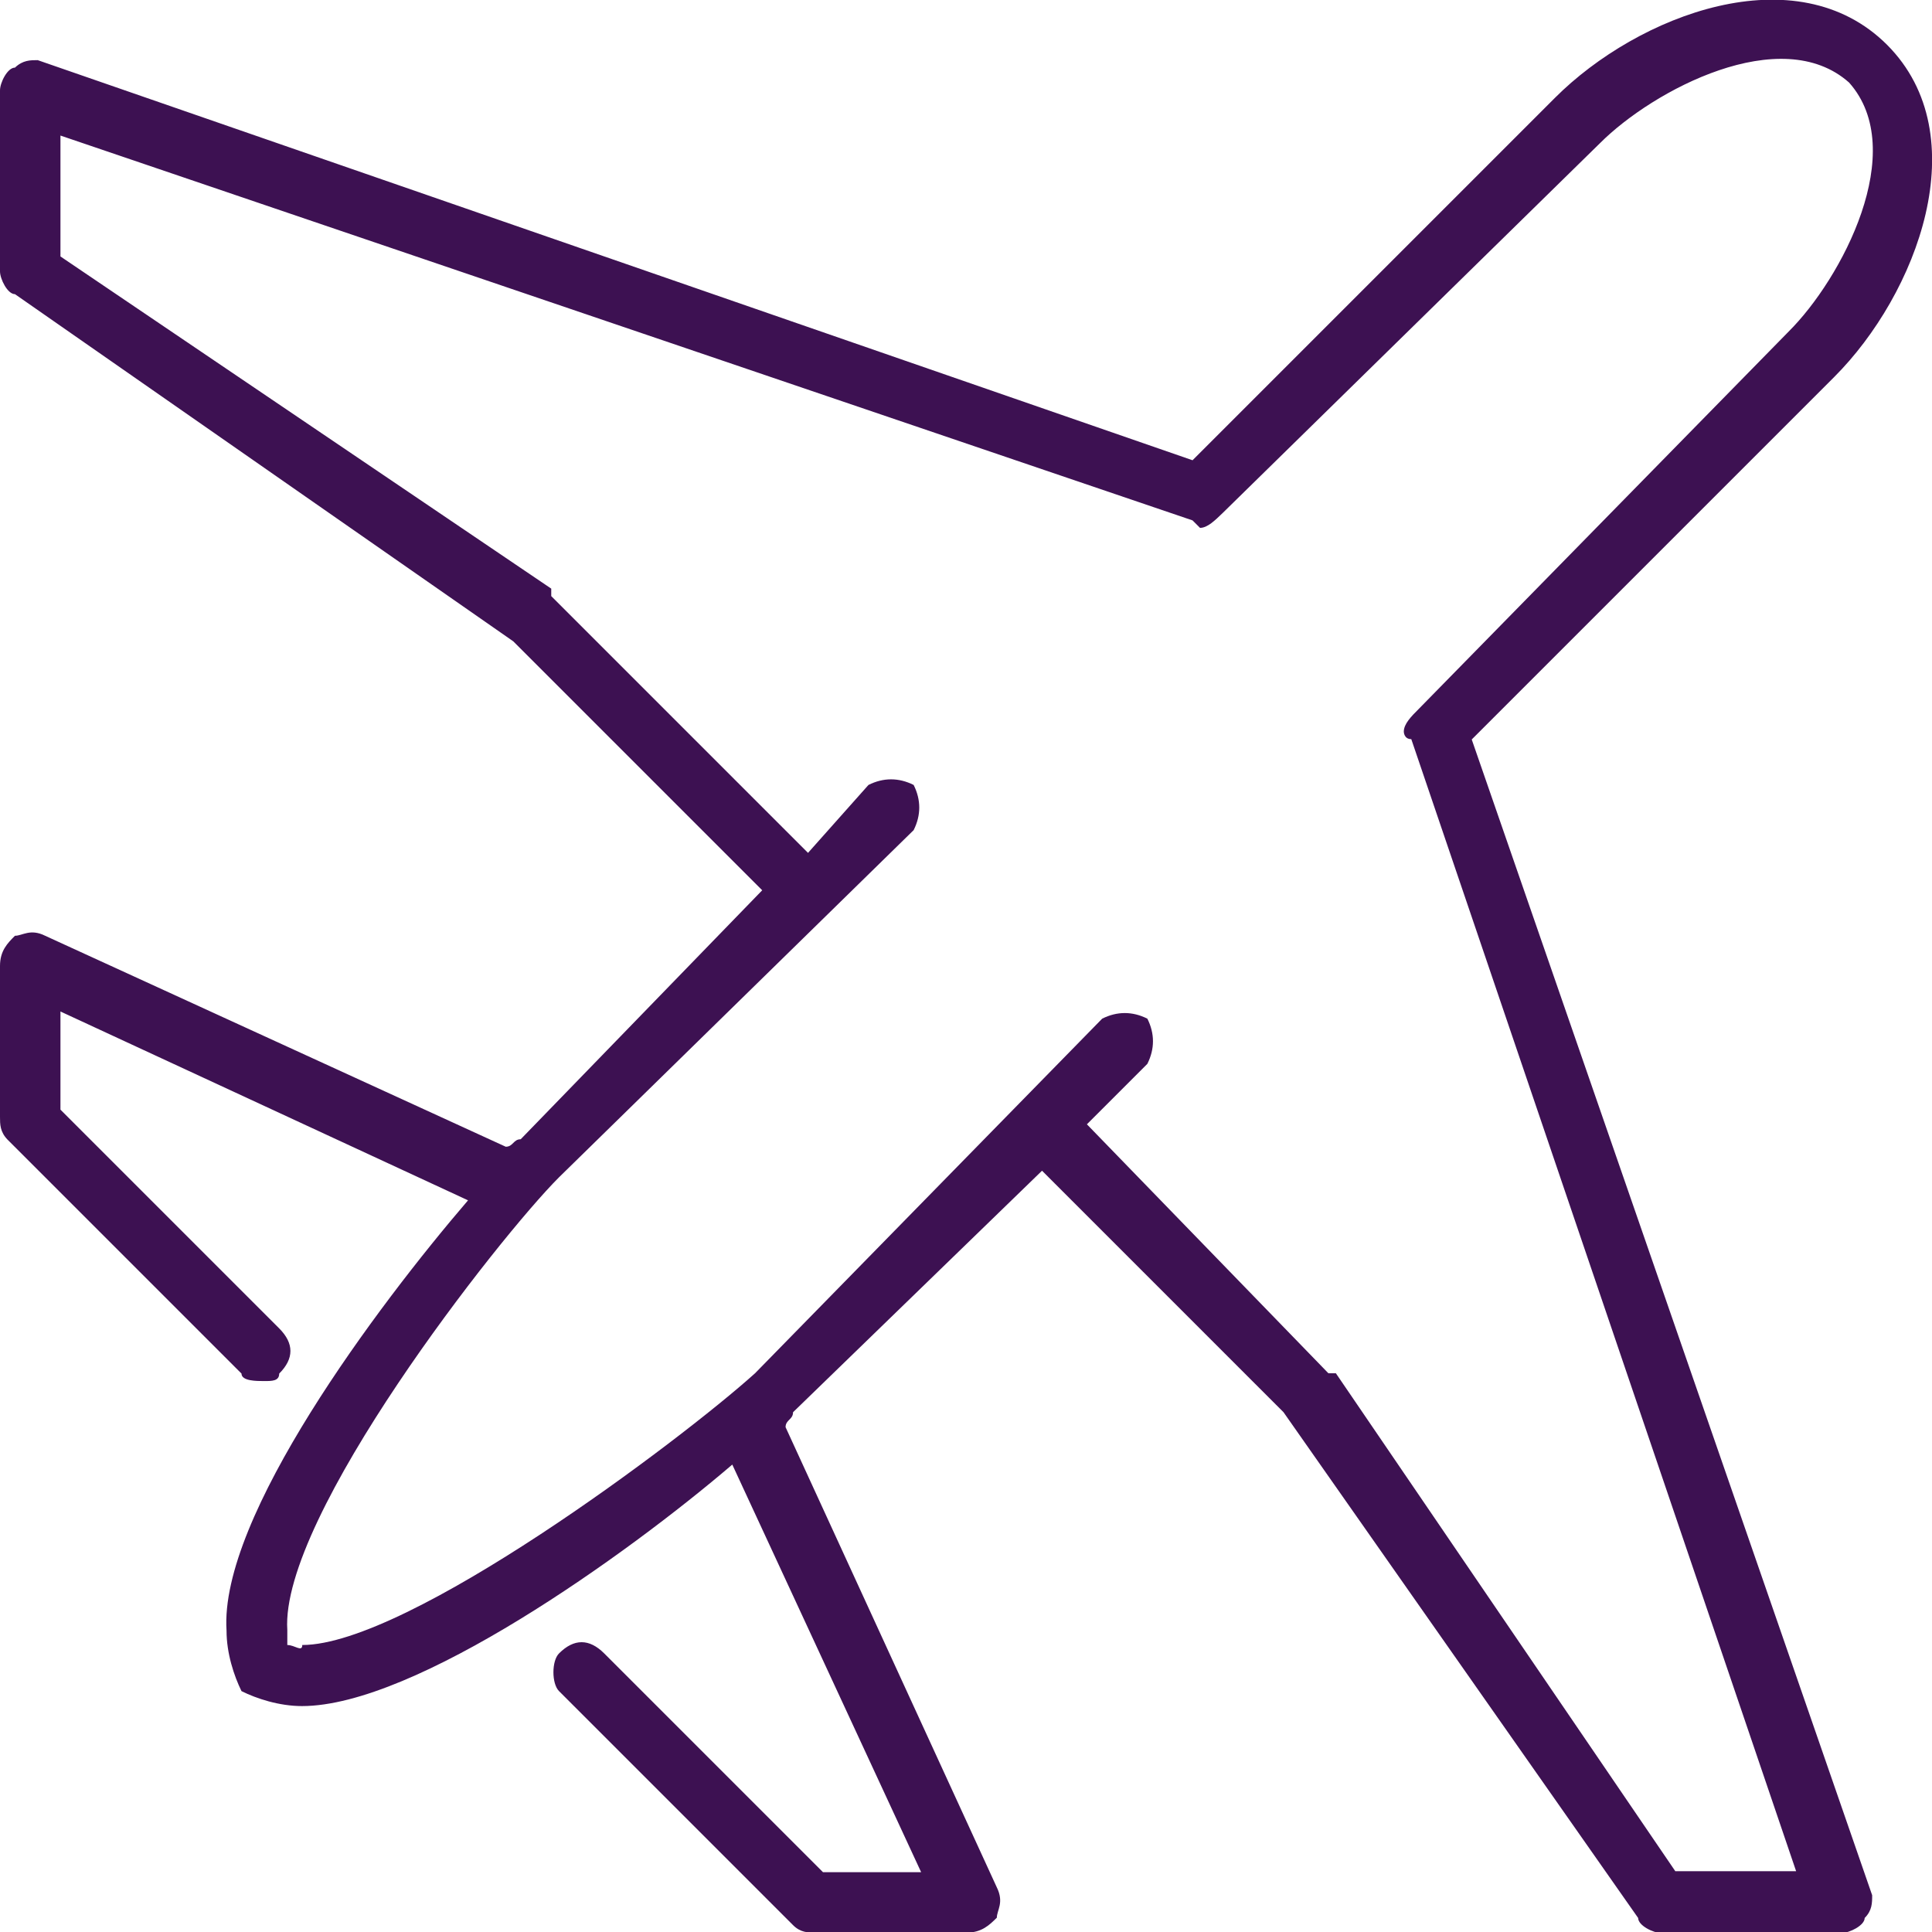
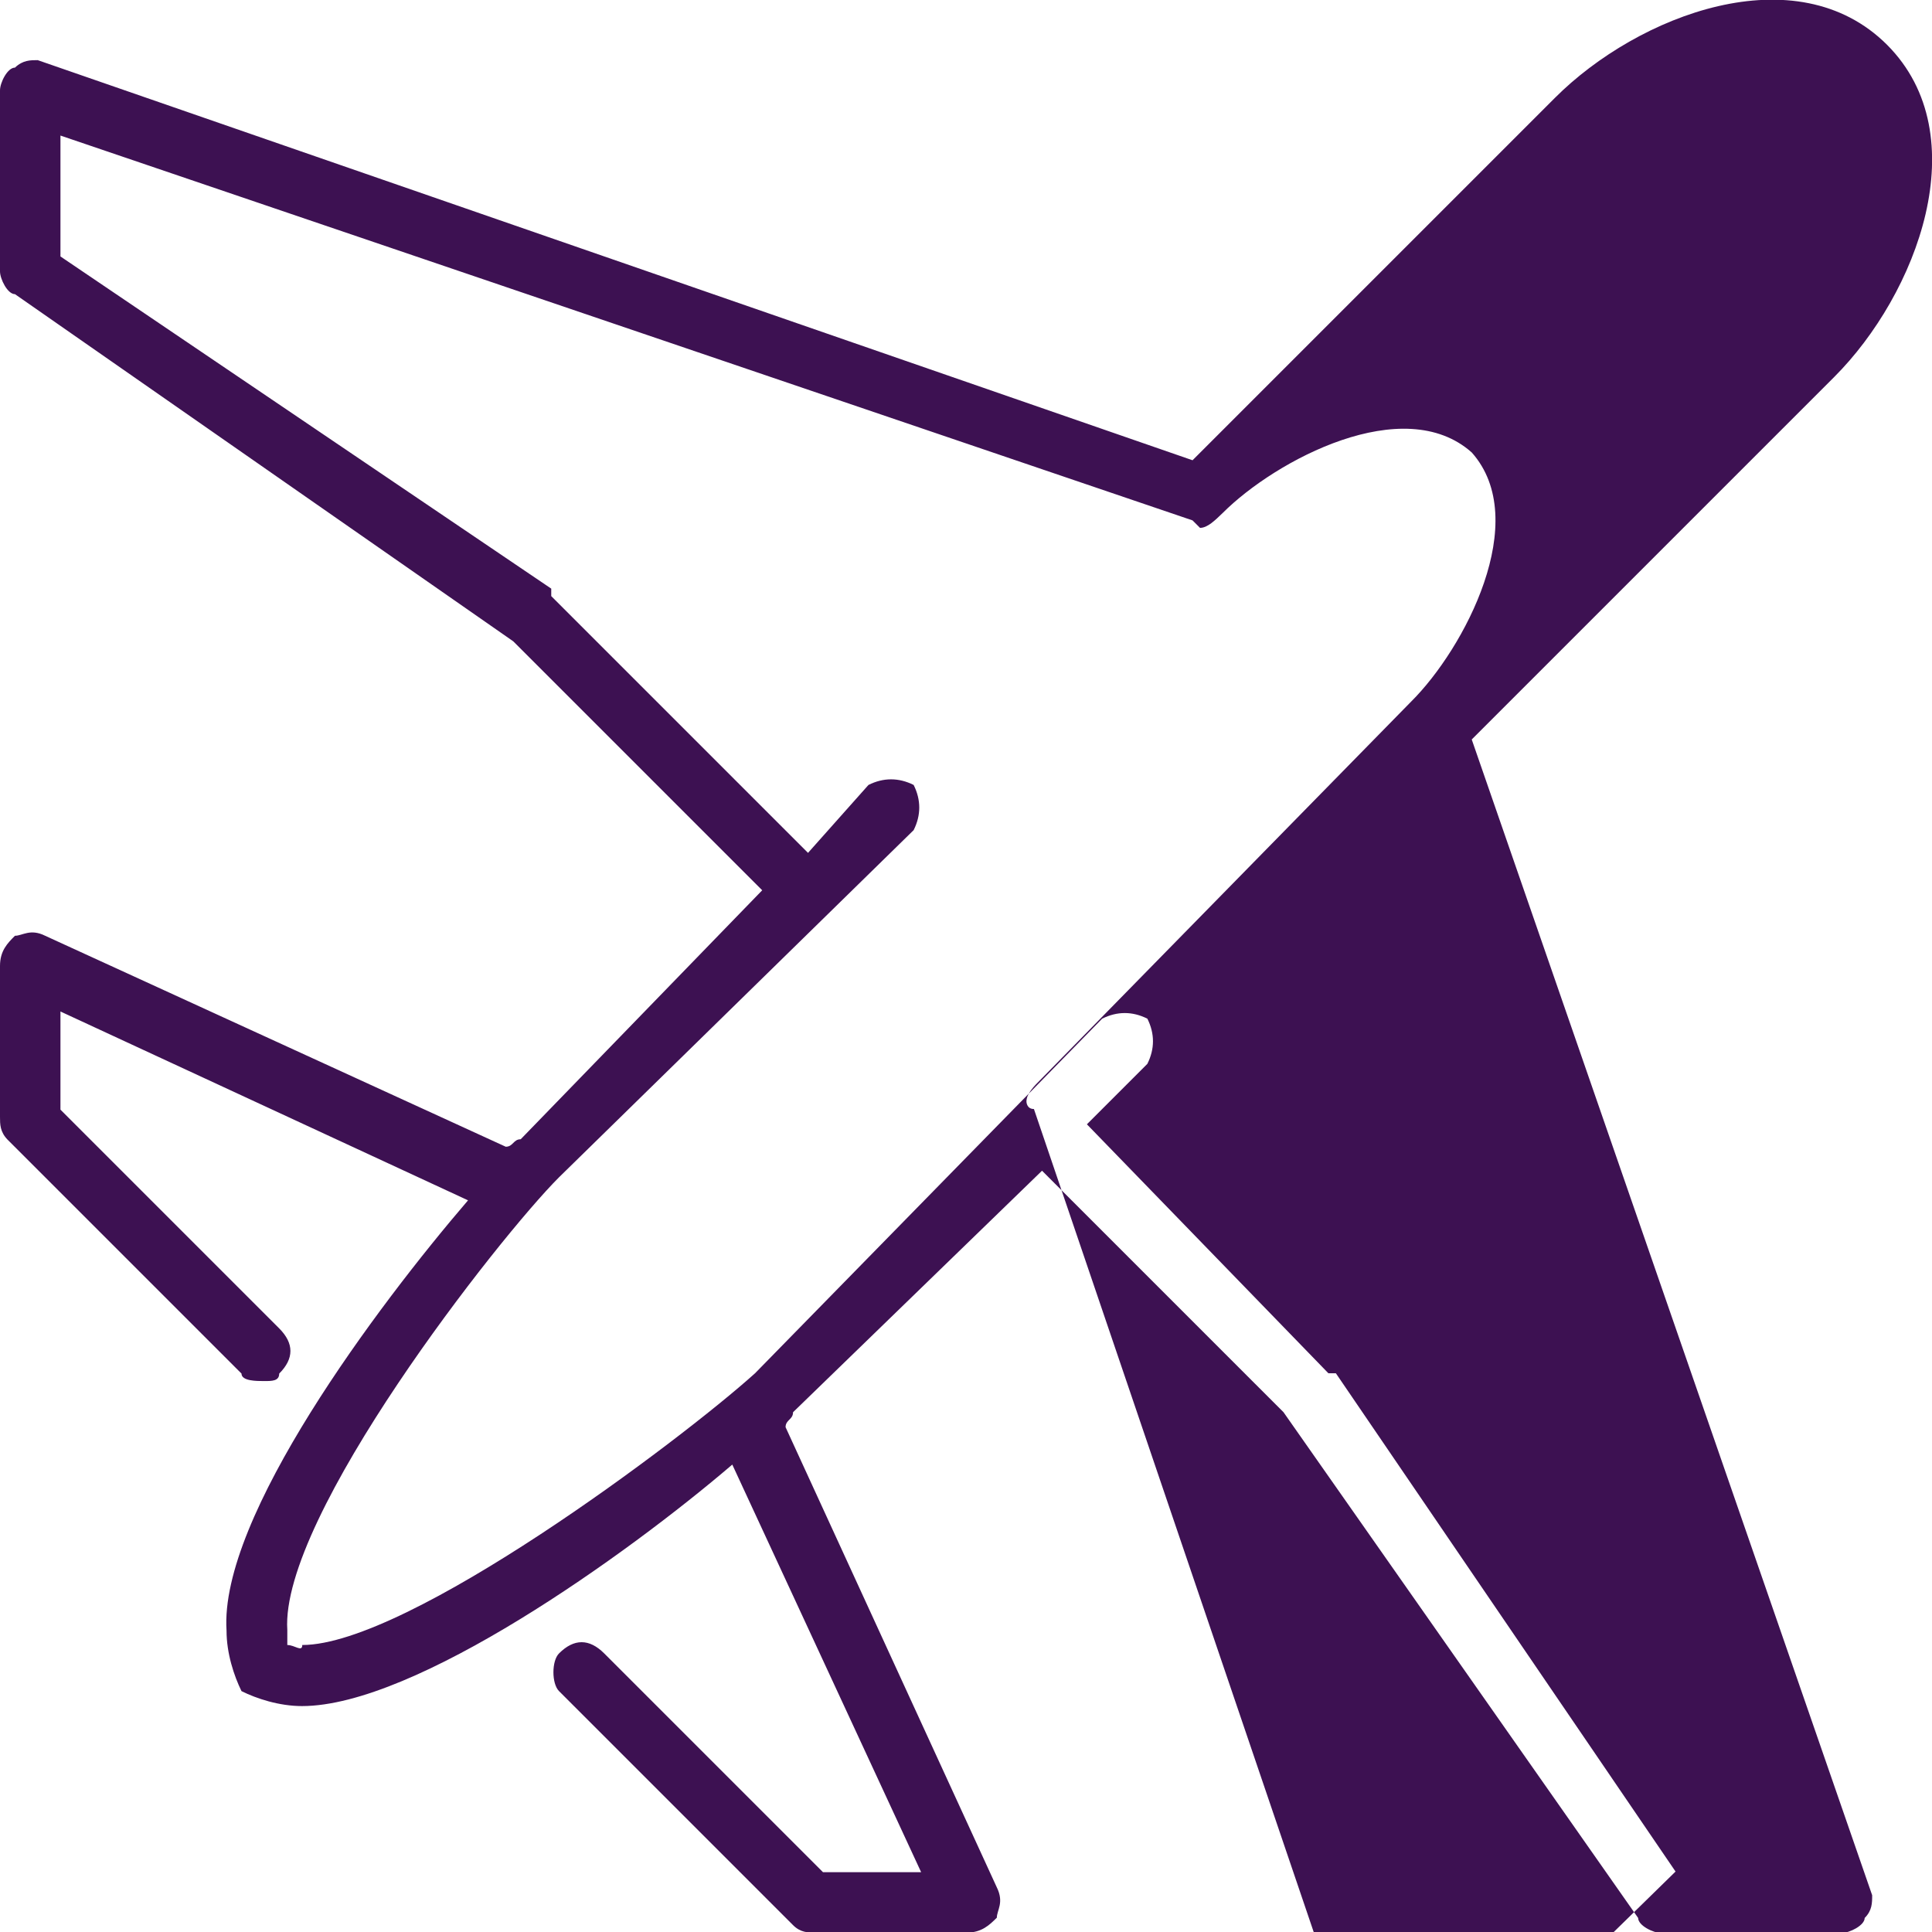
<svg xmlns="http://www.w3.org/2000/svg" id="Layer_1" viewBox="0 0 62 62">
  <defs>
    <style>.cls-1{fill:#3d1152;fill-rule:evenodd;}</style>
  </defs>
-   <path class="cls-1" d="M47.23,23.73l11.63-11.63c2.66-2.66,4.6-7.75,1.7-10.66-2.91-2.91-7.99-.97-10.66,1.7l-11.63,11.63L1.21,1.93c-.24,0-.48,0-.73,.24-.24,0-.48,.48-.48,.73v5.81c0,.24,.24,.73,.48,.73l15.99,11.14,7.99,7.99-7.75,7.99c-.24,0-.24,.24-.48,.24L1.45,30.03c-.48-.24-.73,0-.97,0-.24,.24-.48,.48-.48,.97v4.84c0,.24,0,.48,.24,.73l7.51,7.51c0,.24,.48,.24,.73,.24s.48,0,.48-.24c.48-.48,.48-.97,0-1.45l-7.02-7.02v-3.15l13.08,6.06c-2.91,3.39-7.99,10.17-7.75,13.81,0,.73,.24,1.45,.48,1.94,.48,.24,1.21,.48,1.94,.48h0c3.63,0,10.41-4.84,13.81-7.75l6.06,13.08h-3.15l-7.02-7.02c-.48-.48-.97-.48-1.45,0-.24,.24-.24,.97,0,1.21l7.51,7.51c.24,.24,.48,.24,.73,.24h4.84c.48,0,.73-.24,.97-.48,0-.24,.24-.48,0-.97l-6.78-14.77c0-.24,.24-.24,.24-.48l7.99-7.75,7.75,7.75,11.38,16.23c0,.24,.48,.48,.73,.48h5.81c.24,0,.73-.24,.73-.48,.24-.24,.24-.48,.24-.73l-12.84-37.06h0Zm6.54,36.33l-10.9-15.99h-.24l-7.75-7.99,1.94-1.94c.24-.48,.24-.97,0-1.45-.48-.24-.97-.24-1.45,0l-11.14,11.38c-2.42,2.18-11.14,8.72-14.53,8.72,0,.24-.24,0-.48,0v-.48c-.24-3.63,6.78-12.59,8.72-14.53l11.38-11.14c.24-.48,.24-.97,0-1.45-.48-.24-.97-.24-1.45,0l-1.94,2.18-8.24-8.24v-.24L1.94,8.23v-3.88l36.33,12.35,.24,.24c.24,0,.48-.24,.73-.48l12.11-11.87c1.7-1.7,5.81-3.88,7.99-1.94,1.94,2.18-.24,6.3-1.94,7.99l-11.87,12.11c-.24,.24-.48,.48-.48,.73h0s0,.24,.24,.24l12.35,36.33h-3.88Z" />
+   <path class="cls-1" d="M47.23,23.73l11.63-11.63c2.66-2.66,4.6-7.75,1.7-10.66-2.91-2.91-7.99-.97-10.66,1.7l-11.63,11.63L1.21,1.93c-.24,0-.48,0-.73,.24-.24,0-.48,.48-.48,.73v5.81c0,.24,.24,.73,.48,.73l15.99,11.14,7.99,7.99-7.75,7.99c-.24,0-.24,.24-.48,.24L1.45,30.03c-.48-.24-.73,0-.97,0-.24,.24-.48,.48-.48,.97v4.84c0,.24,0,.48,.24,.73l7.51,7.51c0,.24,.48,.24,.73,.24s.48,0,.48-.24c.48-.48,.48-.97,0-1.45l-7.02-7.02v-3.15l13.08,6.06c-2.91,3.39-7.99,10.17-7.75,13.81,0,.73,.24,1.45,.48,1.94,.48,.24,1.21,.48,1.94,.48h0c3.63,0,10.41-4.84,13.81-7.75l6.06,13.08h-3.15l-7.02-7.02c-.48-.48-.97-.48-1.45,0-.24,.24-.24,.97,0,1.21l7.51,7.51c.24,.24,.48,.24,.73,.24h4.84c.48,0,.73-.24,.97-.48,0-.24,.24-.48,0-.97l-6.78-14.77c0-.24,.24-.24,.24-.48l7.99-7.75,7.75,7.75,11.38,16.23c0,.24,.48,.48,.73,.48h5.81c.24,0,.73-.24,.73-.48,.24-.24,.24-.48,.24-.73l-12.84-37.06h0Zm6.54,36.33l-10.9-15.99h-.24l-7.75-7.99,1.94-1.94c.24-.48,.24-.97,0-1.45-.48-.24-.97-.24-1.45,0l-11.14,11.38c-2.42,2.18-11.14,8.72-14.53,8.72,0,.24-.24,0-.48,0v-.48c-.24-3.63,6.78-12.59,8.72-14.53l11.38-11.14c.24-.48,.24-.97,0-1.45-.48-.24-.97-.24-1.45,0l-1.94,2.18-8.24-8.24v-.24L1.94,8.23v-3.88l36.33,12.35,.24,.24c.24,0,.48-.24,.73-.48c1.7-1.7,5.81-3.88,7.99-1.94,1.94,2.18-.24,6.3-1.94,7.99l-11.87,12.11c-.24,.24-.48,.48-.48,.73h0s0,.24,.24,.24l12.35,36.33h-3.88Z" />
</svg>